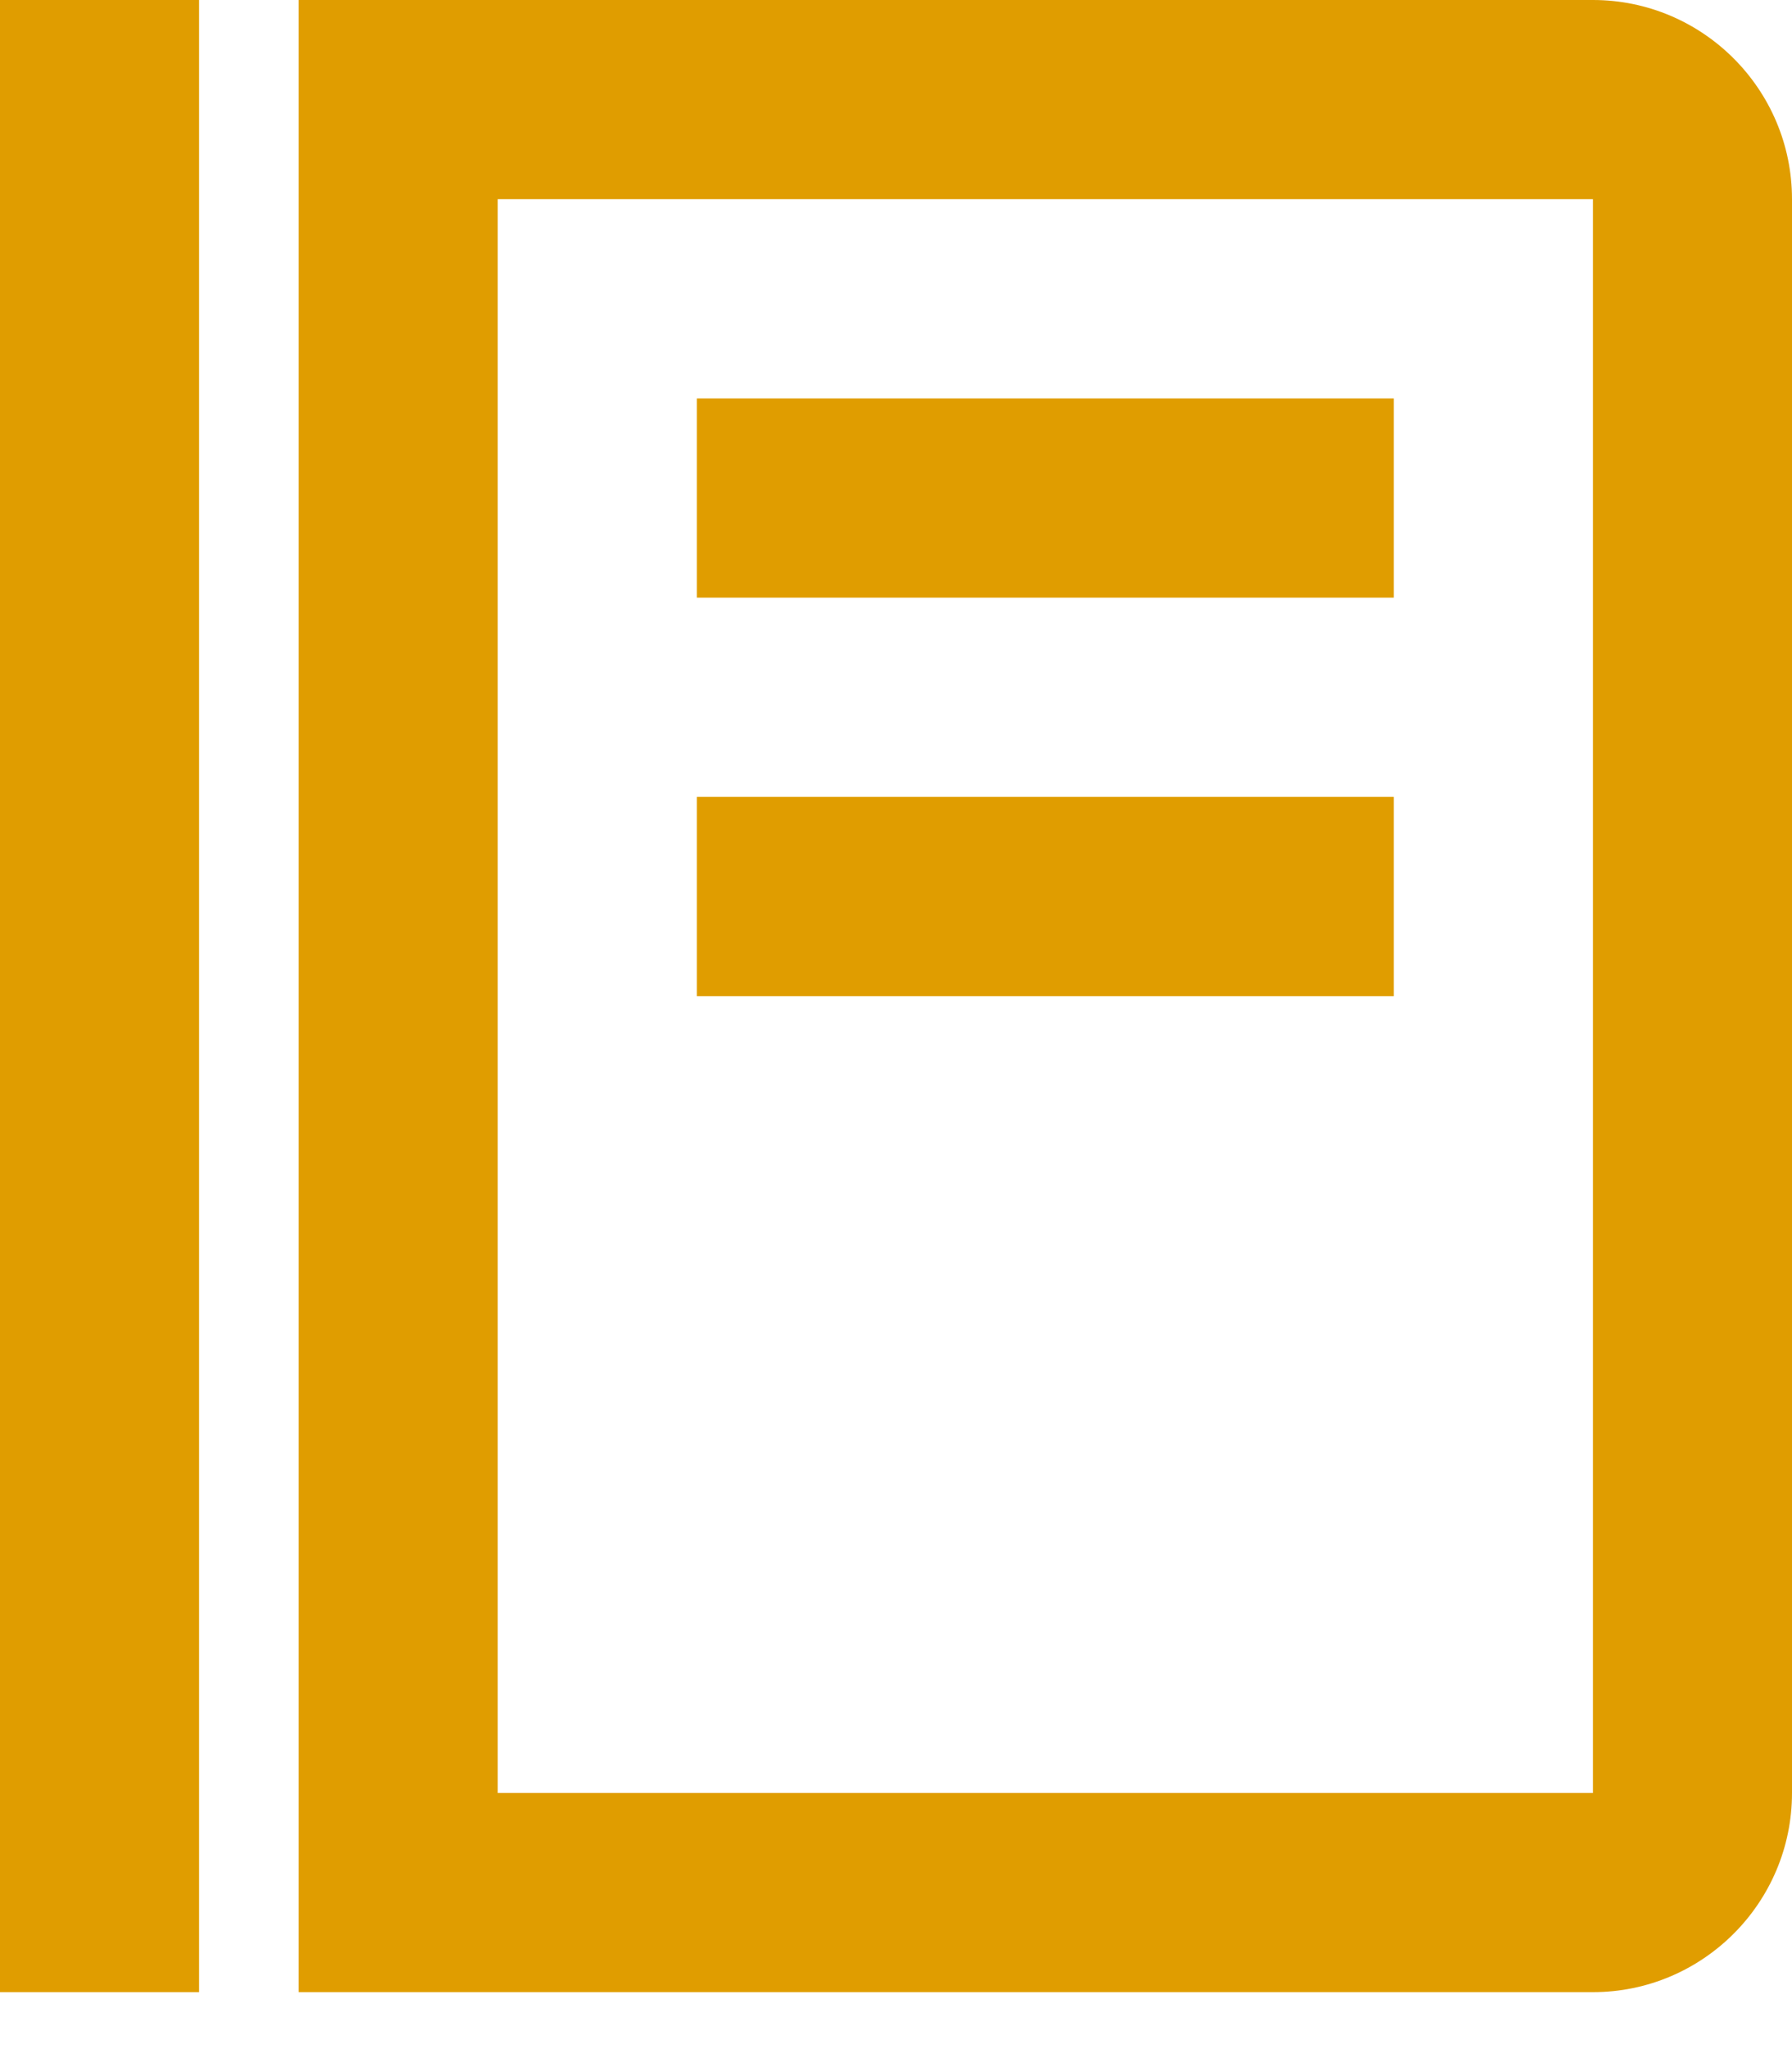
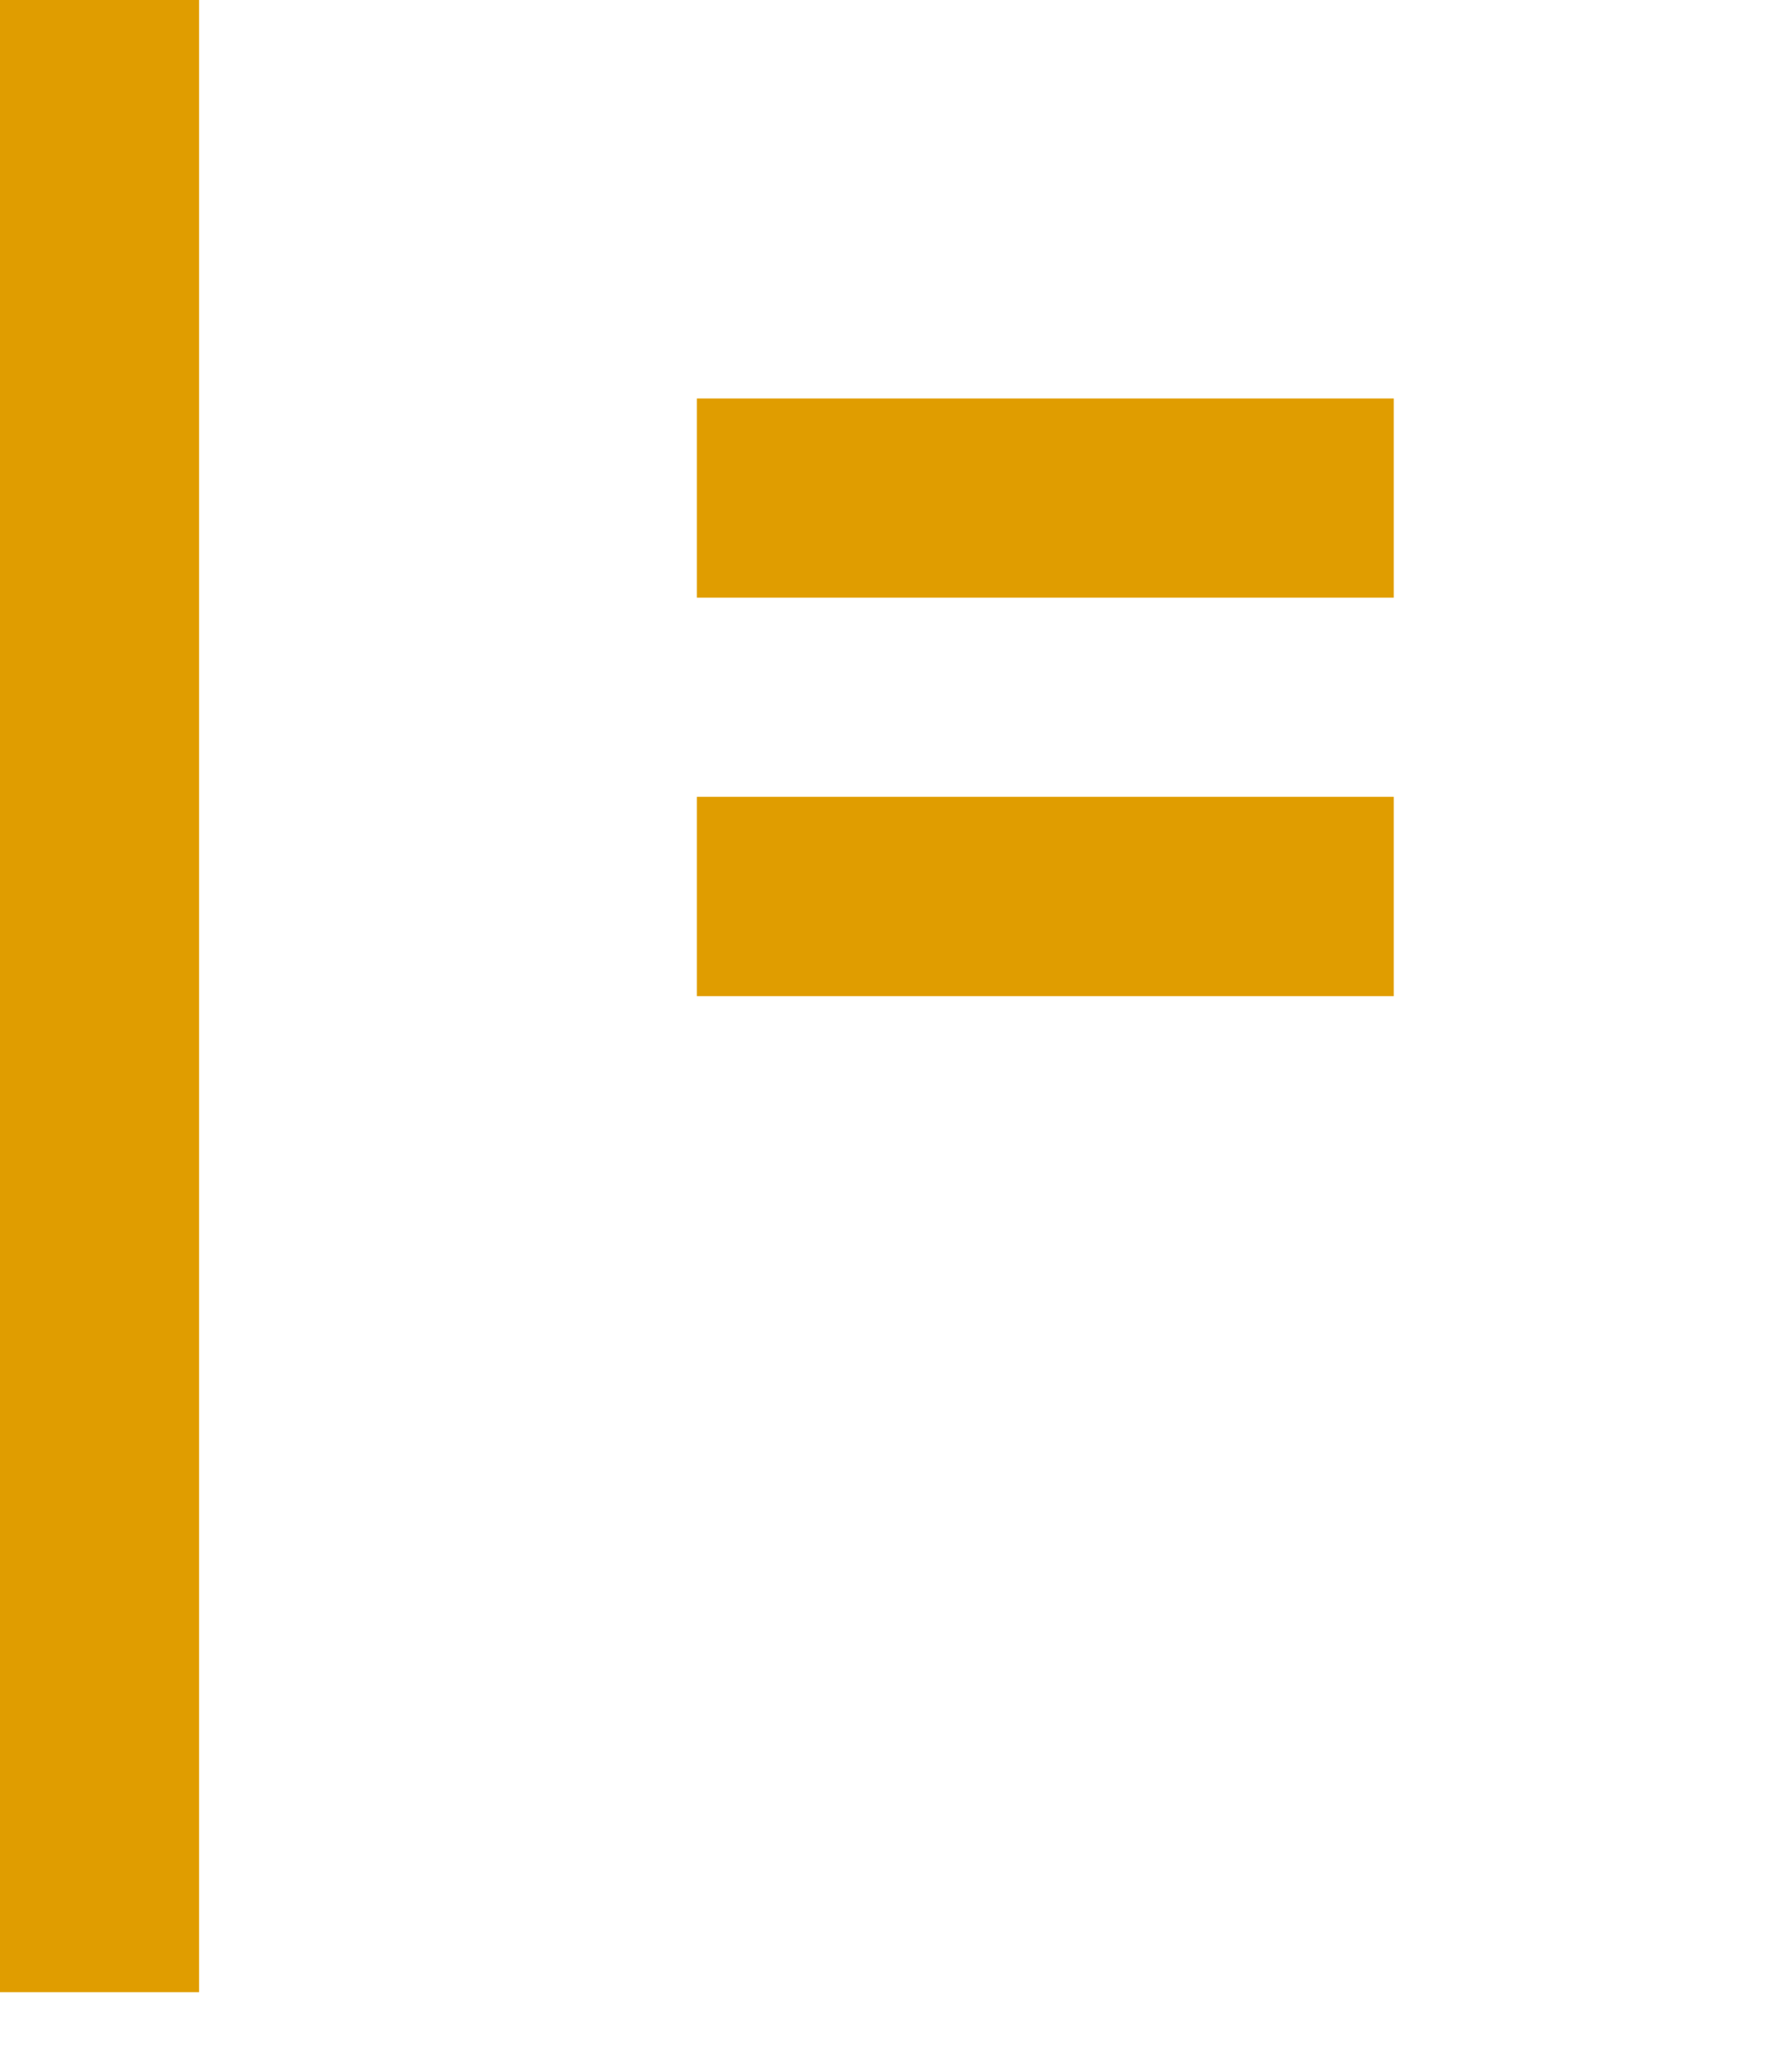
<svg xmlns="http://www.w3.org/2000/svg" fill="none" height="100%" overflow="visible" preserveAspectRatio="none" style="display: block;" viewBox="0 0 21 24" width="100%">
  <g id="icon">
    <path d="M0 0H2.333V23.333H0V0ZM8.167 4.667H16.333V7H8.167V4.667ZM8.167 9.333H16.333V11.667H8.167V9.333Z" fill="#E09D00" />
-     <path d="M18.667 0H3.5V23.333H18.667C19.953 23.333 21 22.287 21 21V2.333C21 1.046 19.953 0 18.667 0ZM18.667 21H5.833V2.333H18.667V21Z" fill="#E09D00" />
  </g>
</svg>